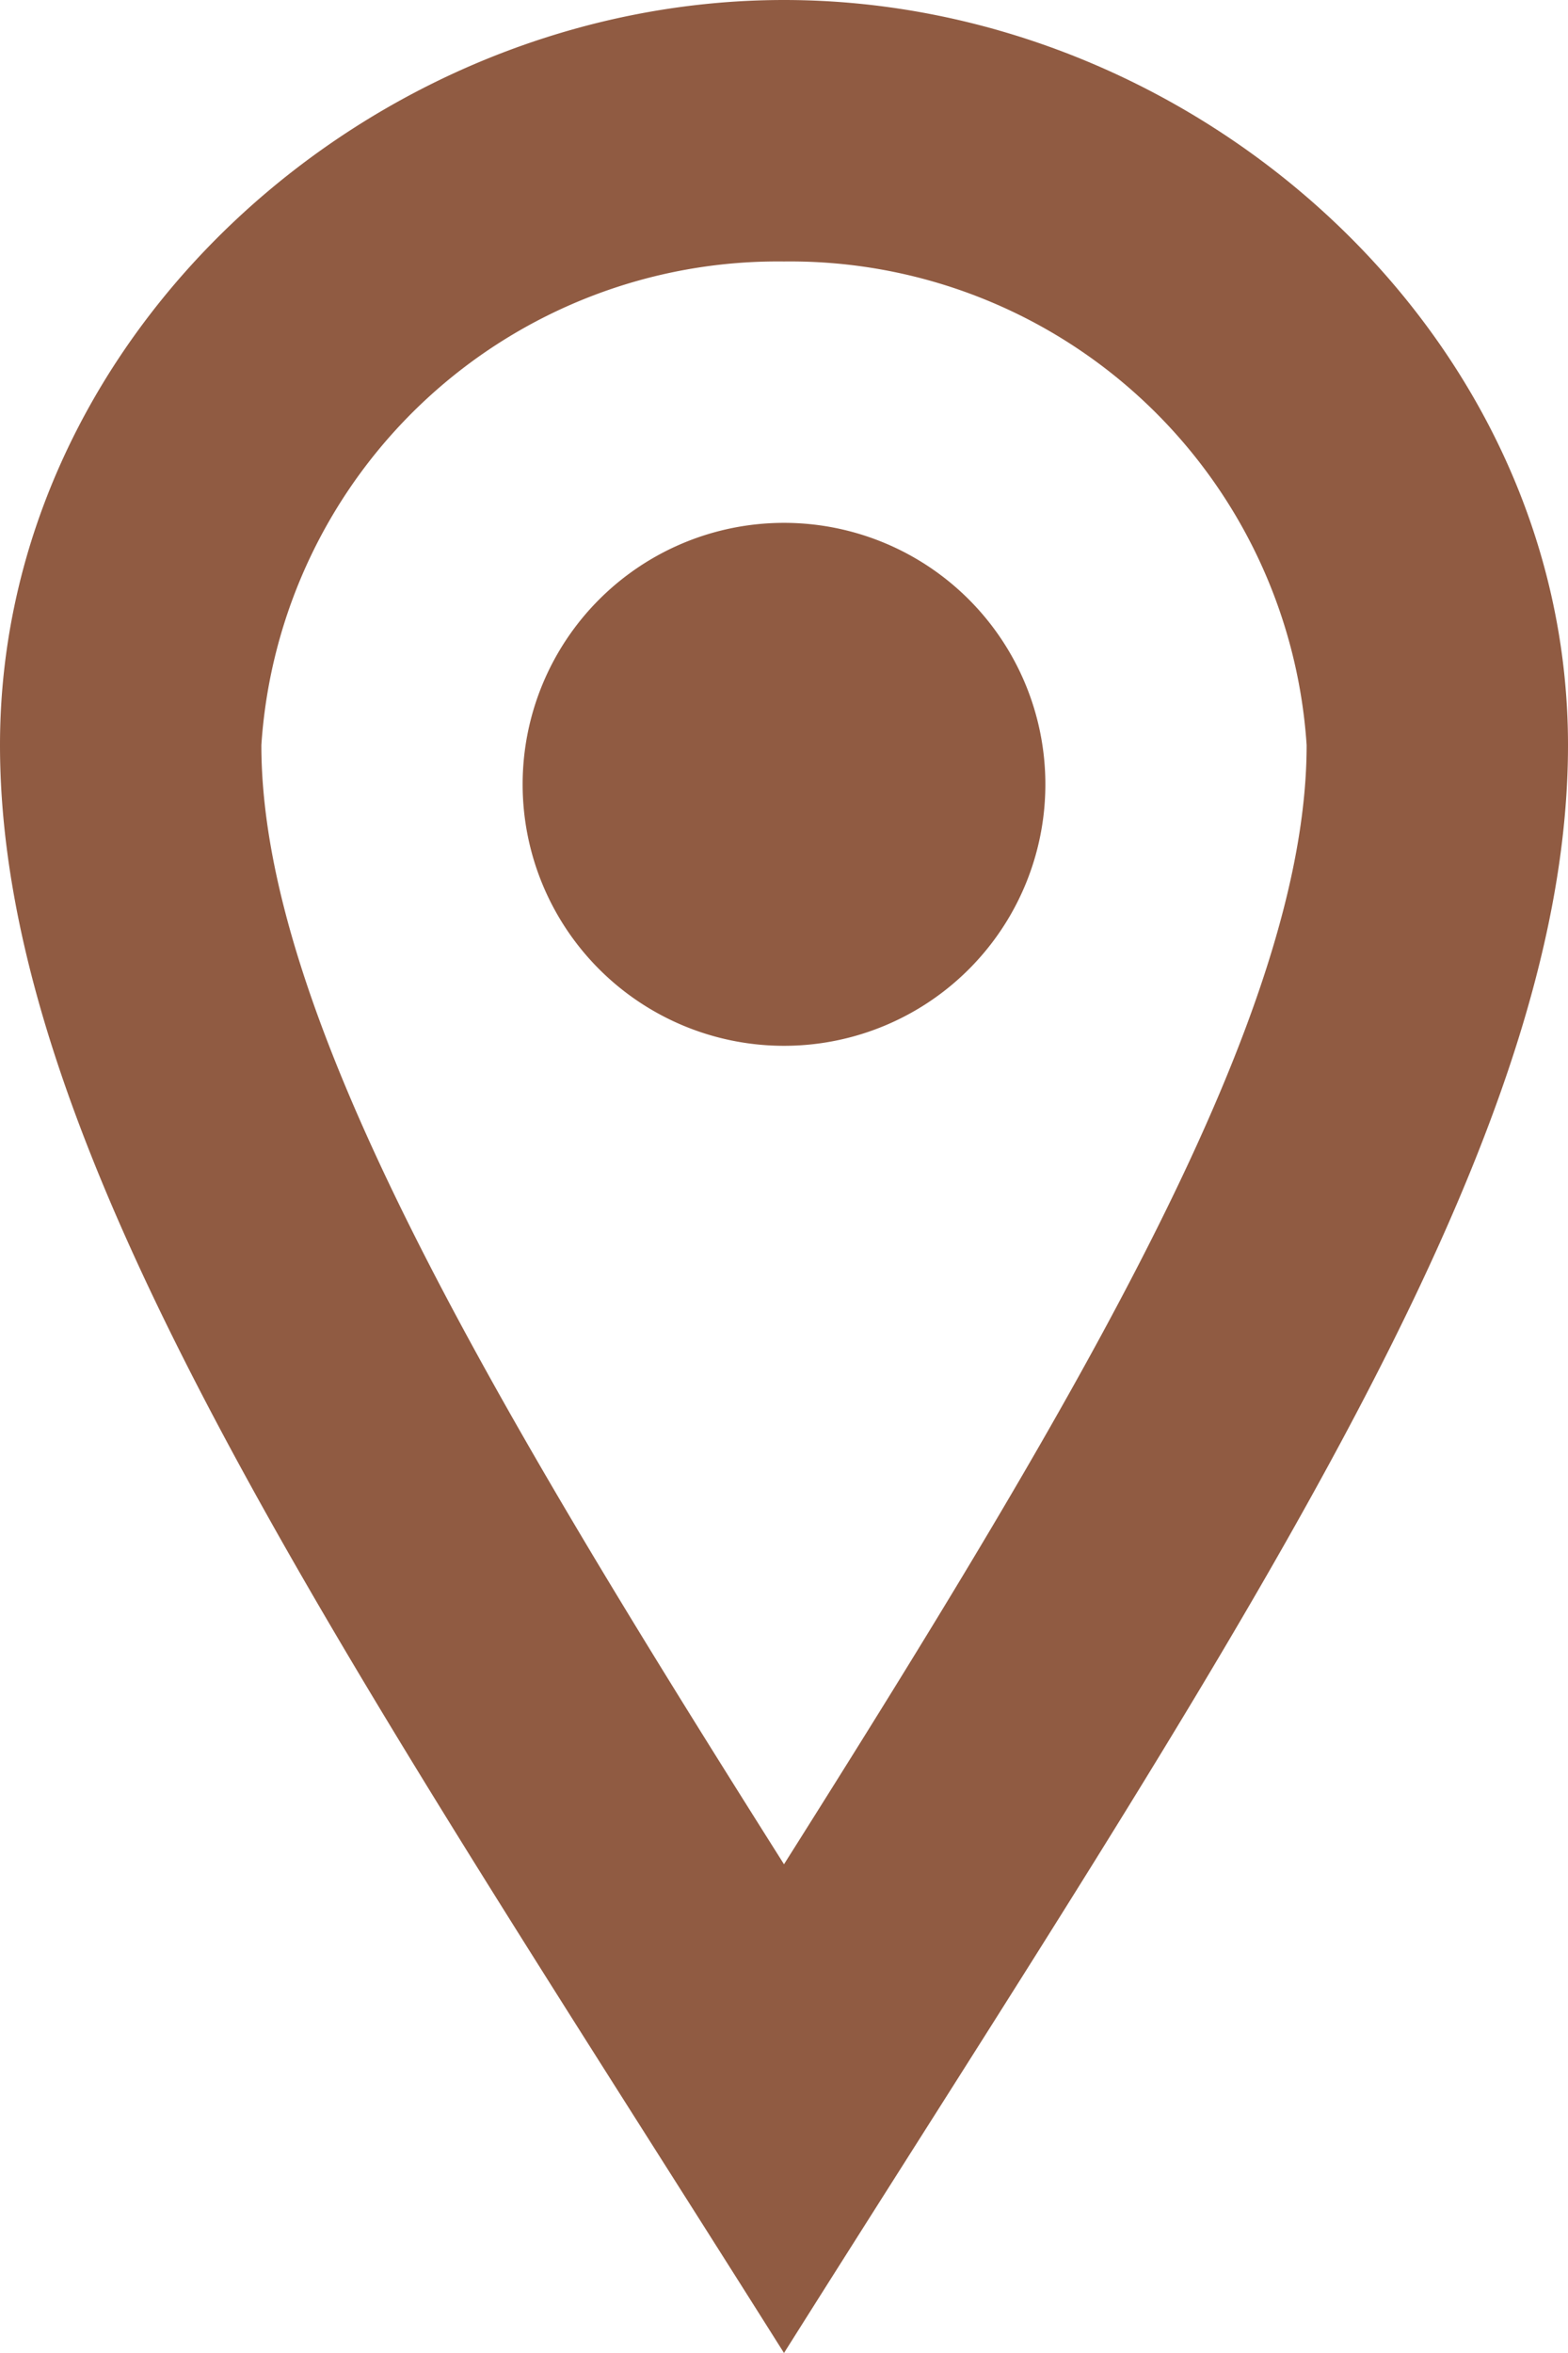
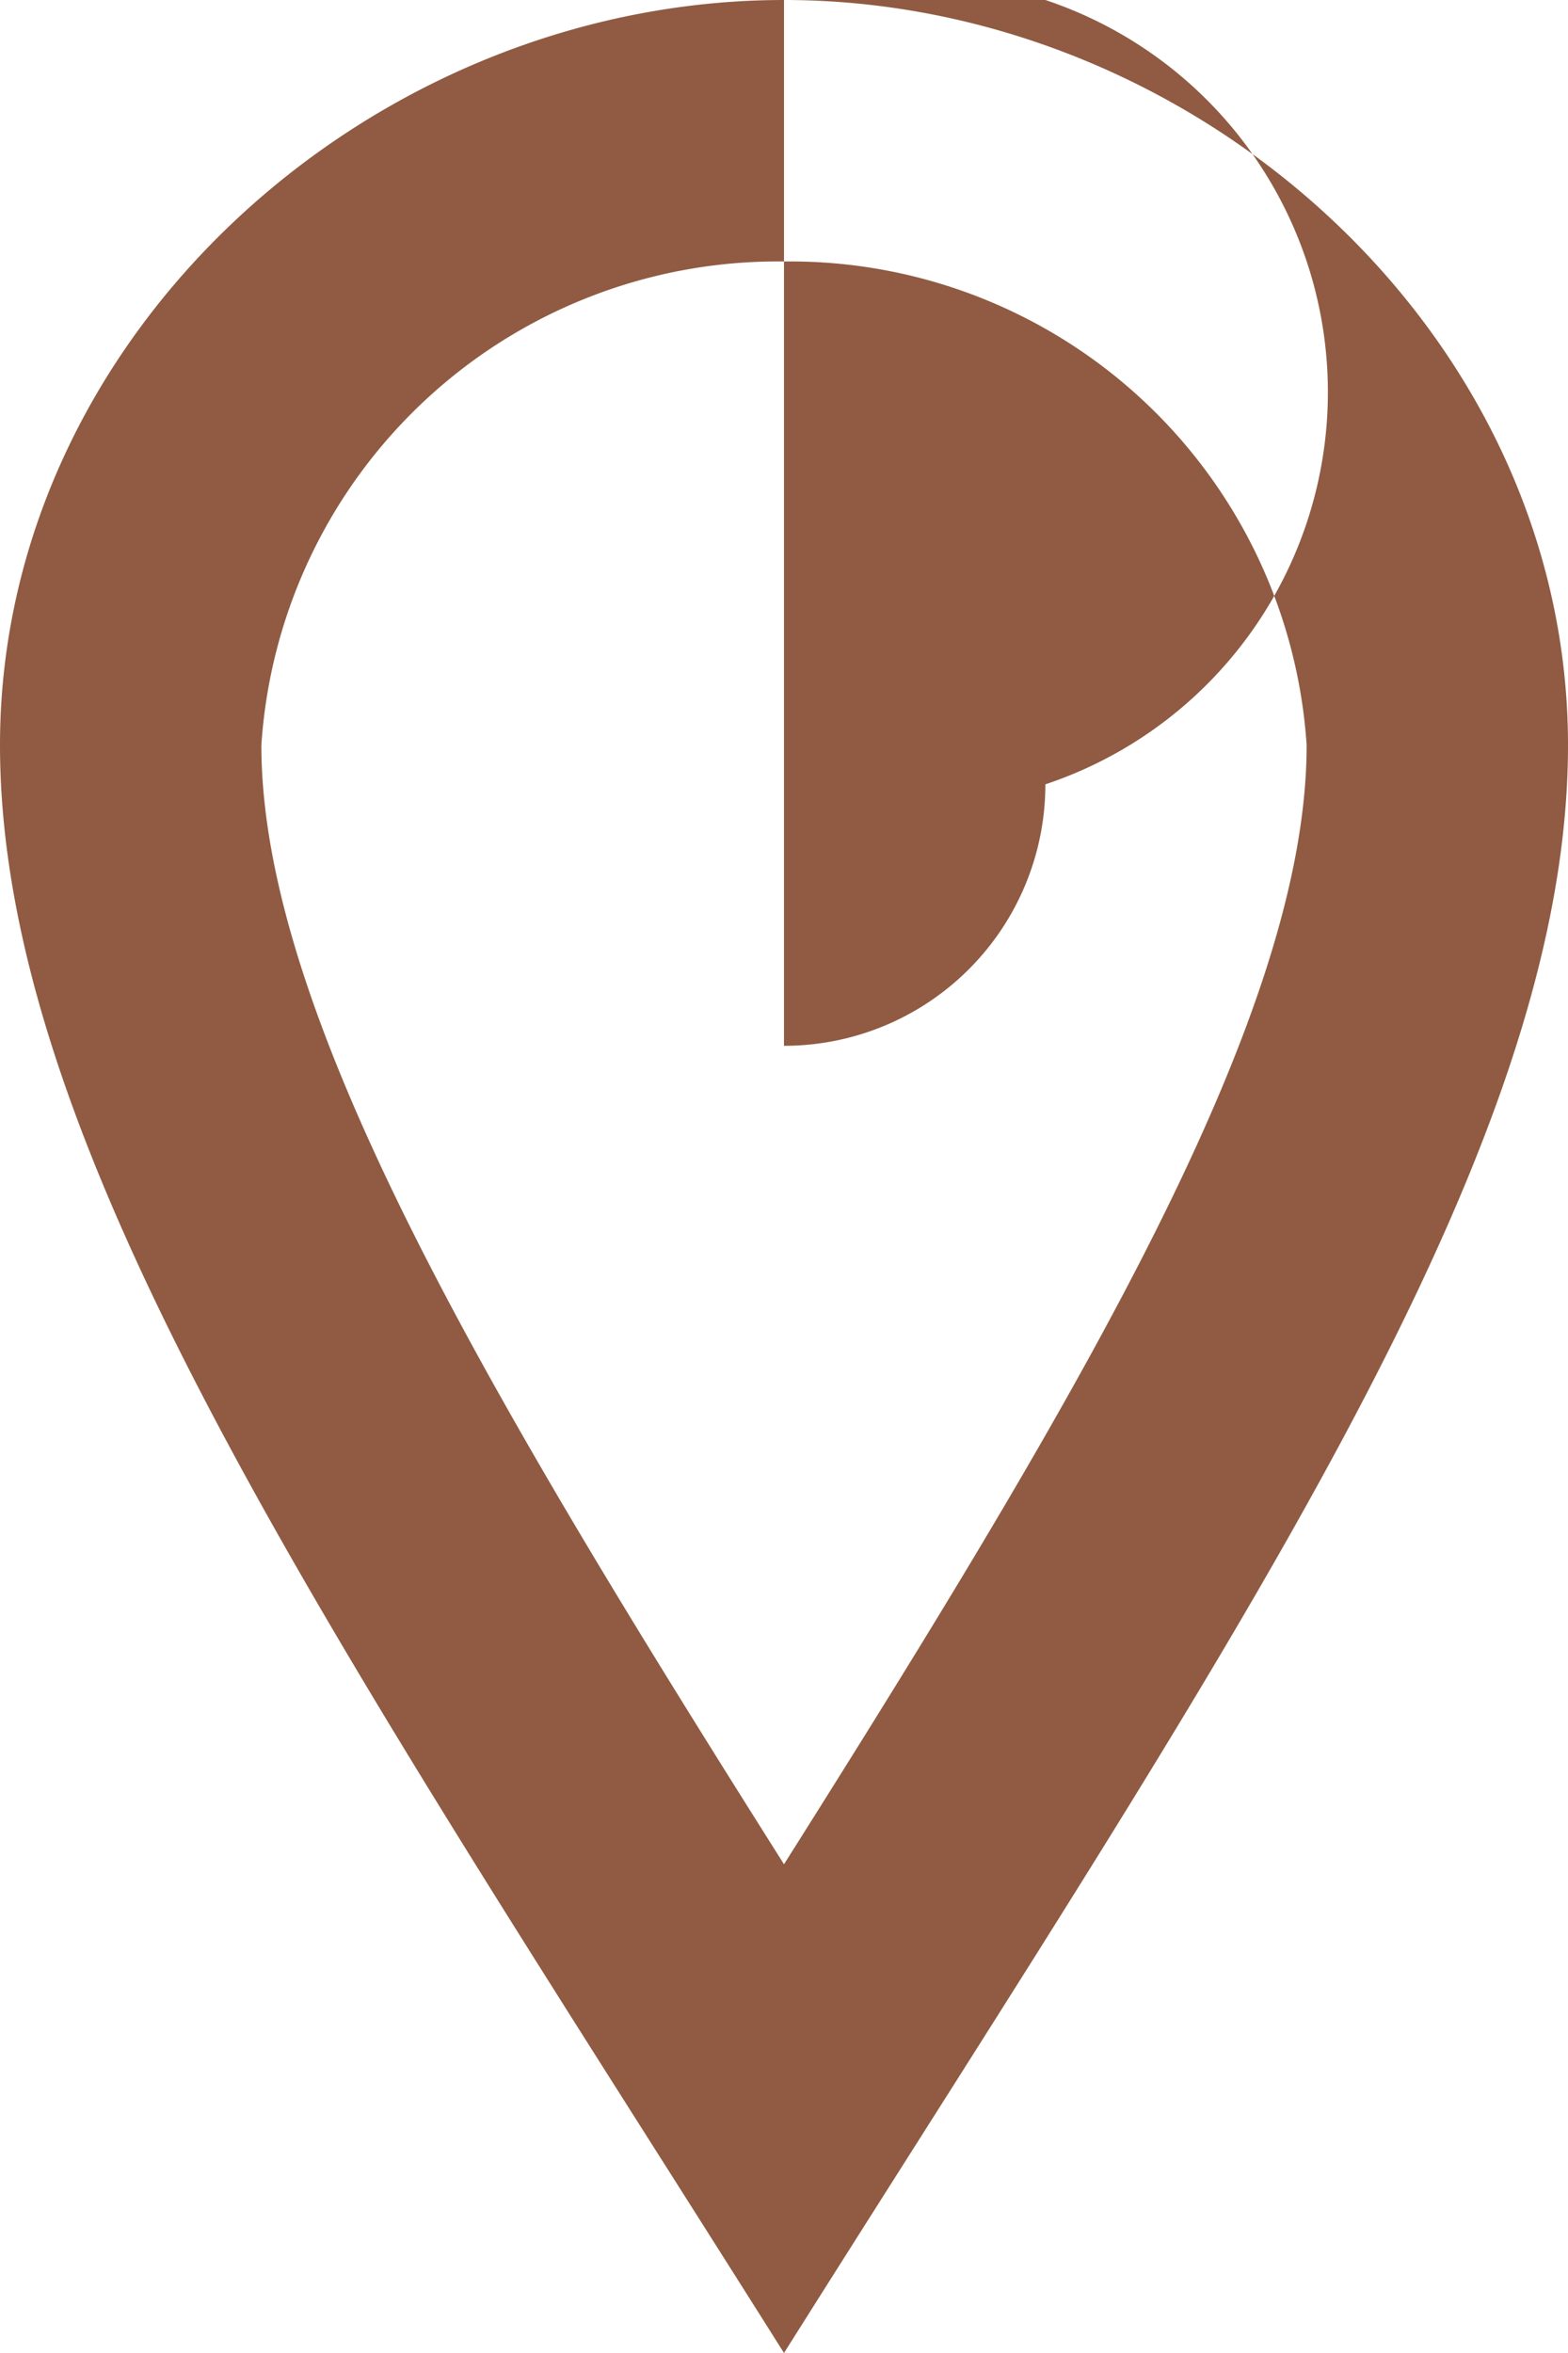
<svg xmlns="http://www.w3.org/2000/svg" width="16" height="24" viewBox="0 0 16 24">
  <g id="Groupe_7357" data-name="Groupe 7357" transform="translate(-6)">
    <g id="Groupe_7358" data-name="Groupe 7358" transform="translate(6)">
-       <path id="Tracé_12914" data-name="Tracé 12914" d="M14,2.667A5.281,5.281,0,0,1,19.333,7.6c0,2.733-2.285,6.588-5.333,11.415C10.952,14.191,8.667,10.336,8.667,7.6A5.281,5.281,0,0,1,14,2.667M14,0C9.8,0,6,3.4,6,7.6S9.469,16.812,14,24c4.531-7.188,8-12.2,8-16.4S18.2,0,14,0m0,10.667A2.667,2.667,0,1,1,16.667,8,2.666,2.666,0,0,1,14,10.667" transform="translate(-6)" fill="#905b42" />
+       <path id="Tracé_12914" data-name="Tracé 12914" d="M14,2.667A5.281,5.281,0,0,1,19.333,7.6c0,2.733-2.285,6.588-5.333,11.415C10.952,14.191,8.667,10.336,8.667,7.6A5.281,5.281,0,0,1,14,2.667M14,0C9.8,0,6,3.4,6,7.6S9.469,16.812,14,24c4.531-7.188,8-12.2,8-16.4S18.2,0,14,0A2.667,2.667,0,1,1,16.667,8,2.666,2.666,0,0,1,14,10.667" transform="translate(-6)" fill="#905b42" />
    </g>
  </g>
</svg>